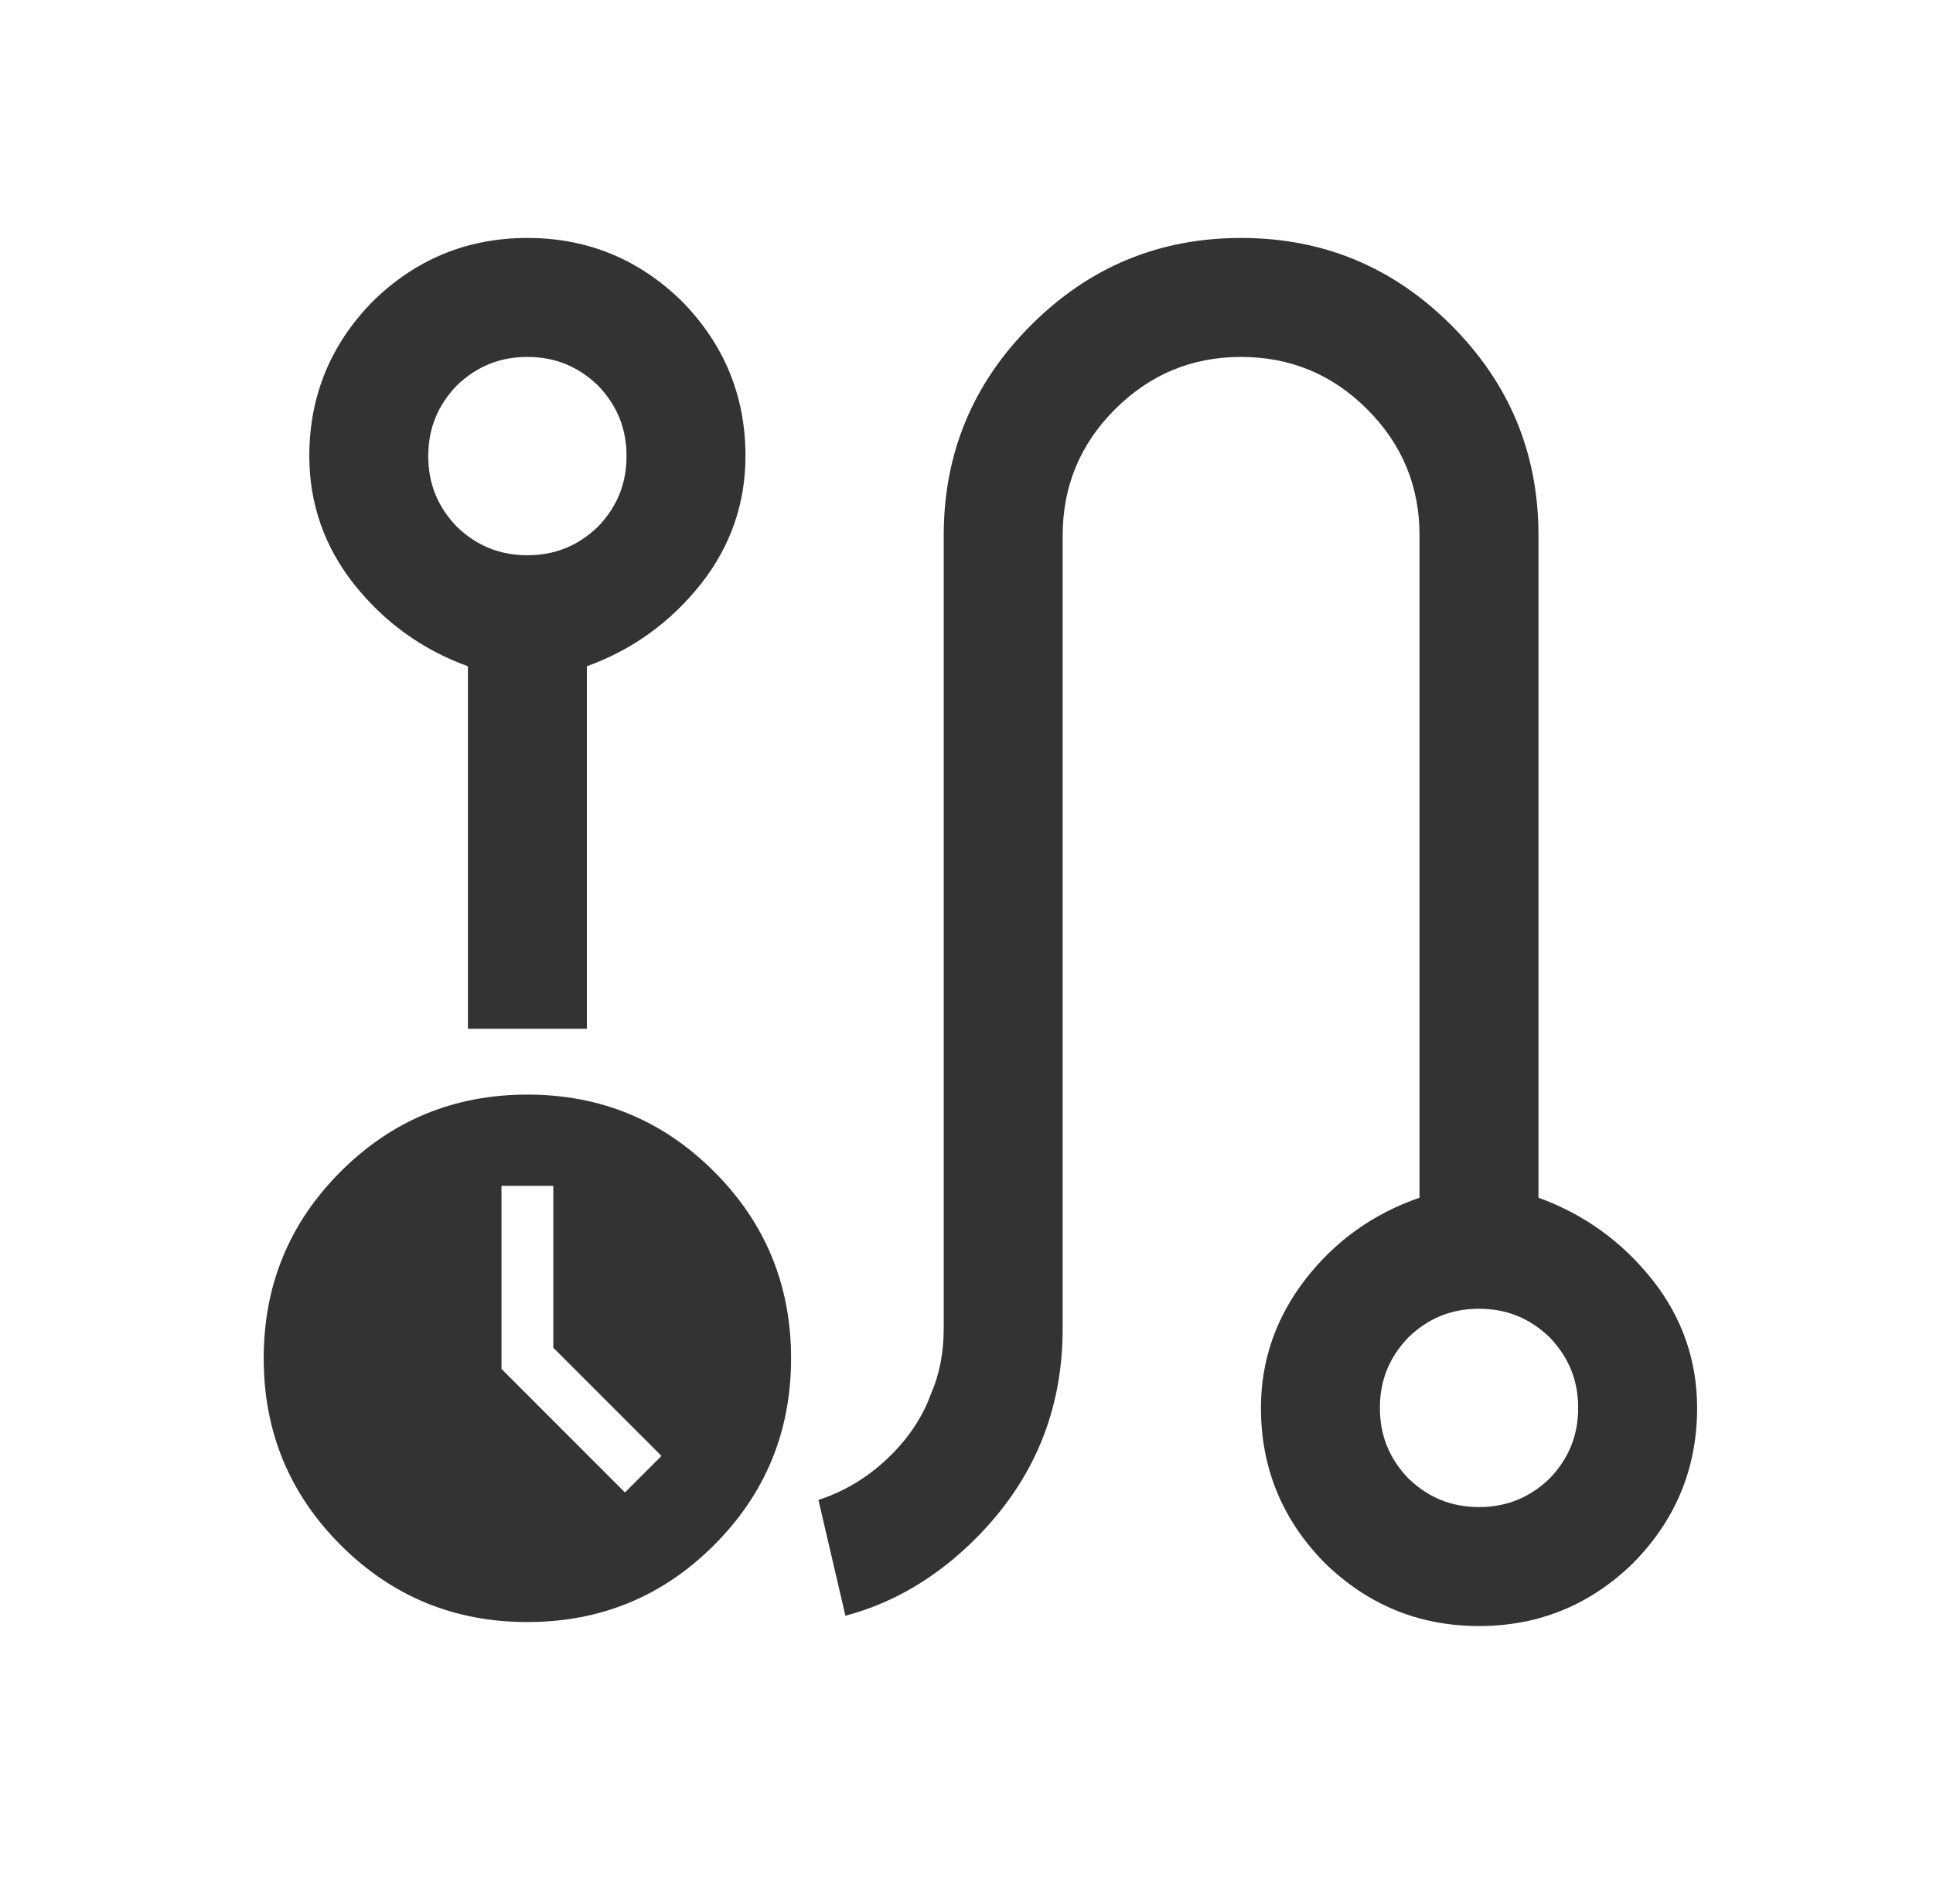
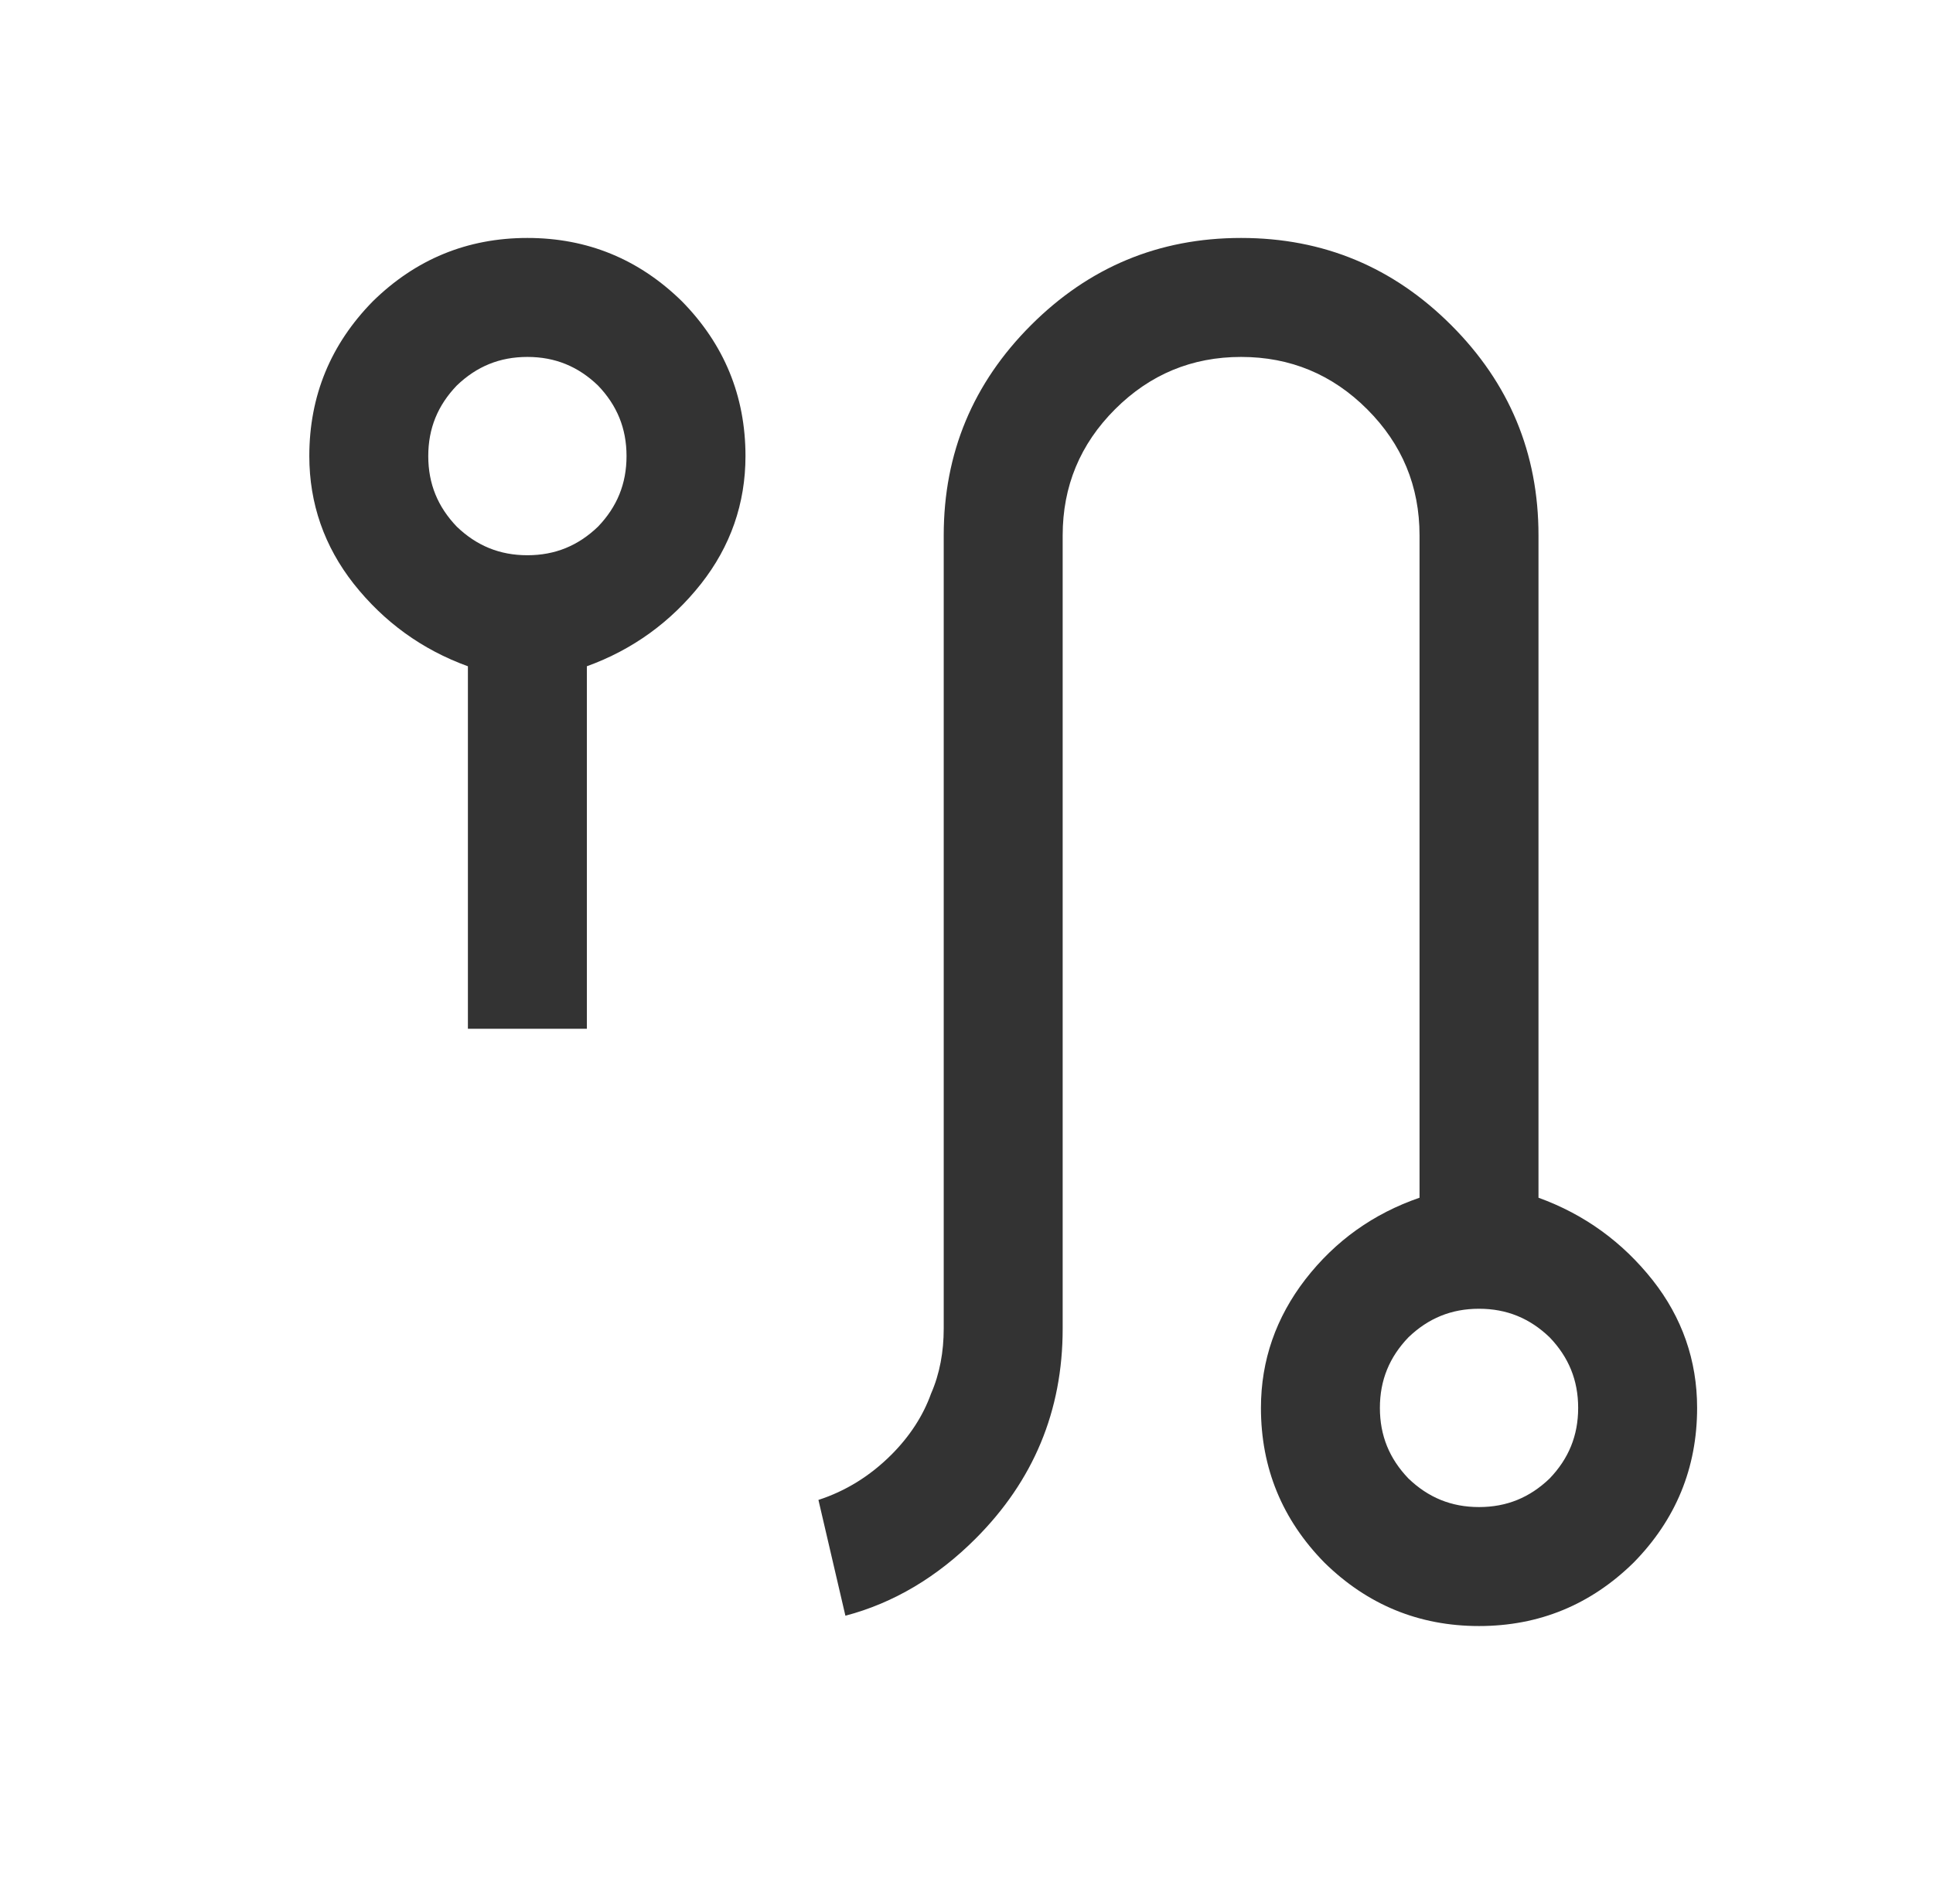
<svg xmlns="http://www.w3.org/2000/svg" width="65" height="64" viewBox="0 0 65 64" fill="none">
  <g clip-path="url(#clip0_2662_2642)">
    <path d="M55.574 43.04C54.561 41.76 53.281 40.827 51.734 40.267V18C51.734 15.227 50.748 12.88 48.801 10.933C46.854 8.987 44.508 8 41.734 8C38.961 8 36.614 8.987 34.668 10.933C32.721 12.88 31.734 15.227 31.734 18V44.667C31.734 45.44 31.601 46.187 31.308 46.853C31.041 47.6 30.588 48.293 29.974 48.907C29.254 49.627 28.428 50.133 27.521 50.427L28.428 54.32C30.054 53.893 31.521 53.013 32.801 51.733C34.748 49.787 35.734 47.44 35.734 44.667V18C35.734 16.347 36.321 14.933 37.494 13.76C38.668 12.587 40.081 12 41.734 12C43.388 12 44.801 12.587 45.974 13.76C47.148 14.933 47.734 16.347 47.734 18V40.267C46.188 40.8 44.908 41.707 43.894 43.013C42.908 44.293 42.401 45.733 42.401 47.333C42.401 49.36 43.121 51.093 44.534 52.533C45.974 53.947 47.708 54.667 49.734 54.667C51.761 54.667 53.494 53.947 54.934 52.533C56.348 51.093 57.068 49.36 57.068 47.333C57.068 45.733 56.561 44.293 55.574 43.04ZM52.108 49.707C51.441 50.347 50.668 50.667 49.734 50.667C48.801 50.667 48.028 50.347 47.361 49.707C46.721 49.04 46.401 48.267 46.401 47.333C46.401 46.4 46.721 45.627 47.361 44.96C48.028 44.32 48.801 44 49.734 44C50.668 44 51.441 44.32 52.108 44.96C52.748 45.627 53.068 46.4 53.068 47.333C53.068 48.267 52.748 49.04 52.108 49.707ZM22.934 10.133C21.494 8.72 19.761 8 17.734 8C15.708 8 13.974 8.72 12.534 10.133C11.121 11.573 10.401 13.307 10.401 15.333C10.401 16.933 10.908 18.373 11.894 19.627C12.908 20.907 14.188 21.84 15.734 22.4V34.587H19.734V22.4C21.281 21.84 22.561 20.907 23.574 19.627C24.561 18.373 25.068 16.933 25.068 15.333C25.068 13.307 24.348 11.573 22.934 10.133ZM20.108 17.707C19.441 18.347 18.668 18.667 17.734 18.667C16.801 18.667 16.028 18.347 15.361 17.707C14.721 17.04 14.401 16.267 14.401 15.333C14.401 14.4 14.721 13.627 15.361 12.96C16.028 12.32 16.801 12 17.734 12C18.668 12 19.441 12.32 20.108 12.96C20.748 13.627 21.068 14.4 21.068 15.333C21.068 16.267 20.748 17.04 20.108 17.707Z" fill="#333333" />
-     <path d="M17.734 54.533C15.274 54.533 13.181 53.671 11.455 51.945C9.73 50.22 8.867 48.127 8.867 45.667C8.867 43.206 9.73 41.113 11.455 39.388C13.181 37.663 15.274 36.8 17.734 36.8C20.195 36.8 22.287 37.663 24.012 39.388C25.738 41.113 26.601 43.206 26.601 45.667C26.601 48.127 25.738 50.22 24.012 51.945C22.287 53.671 20.195 54.533 17.734 54.533ZM21.015 50.176L22.243 48.948L18.606 45.31V39.869H16.863V46.023L21.015 50.176Z" fill="#333333" />
  </g>
  <defs>
    <clipPath id="clip0_2662_2642">
      <rect width="48.667" height="46.667" fill="white" transform="translate(8.4 8)" />
    </clipPath>
  </defs>
</svg>